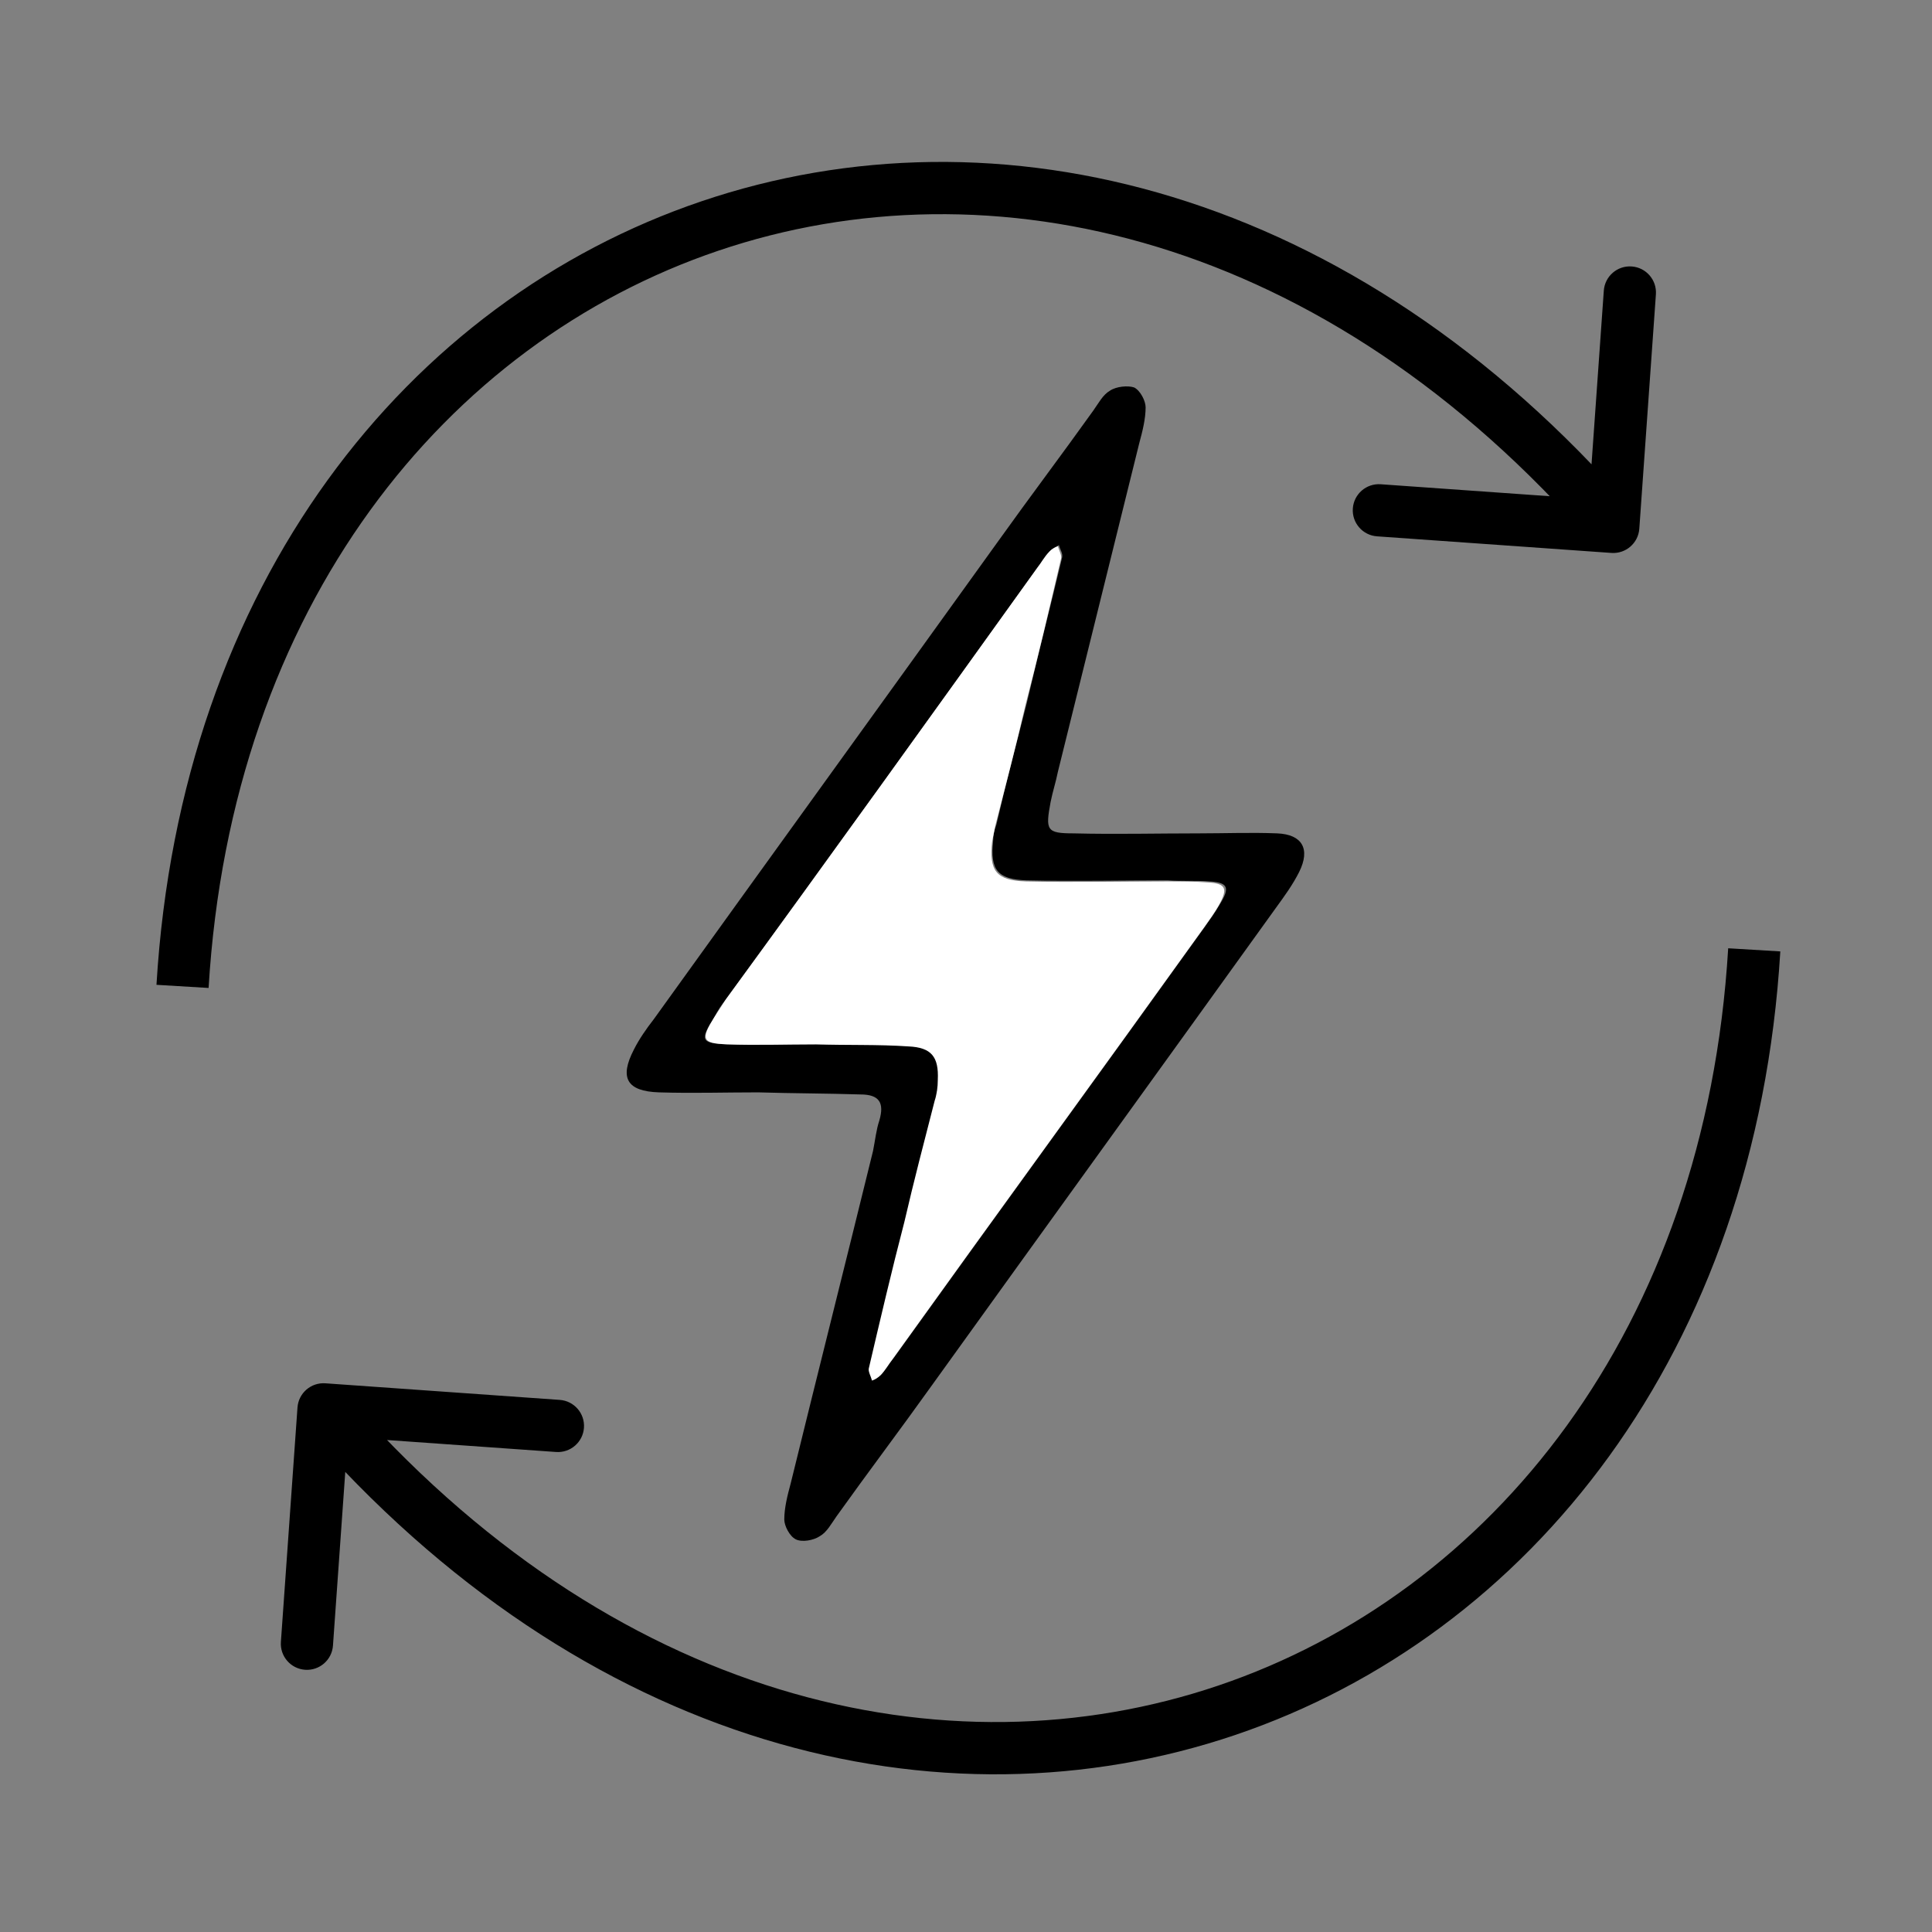
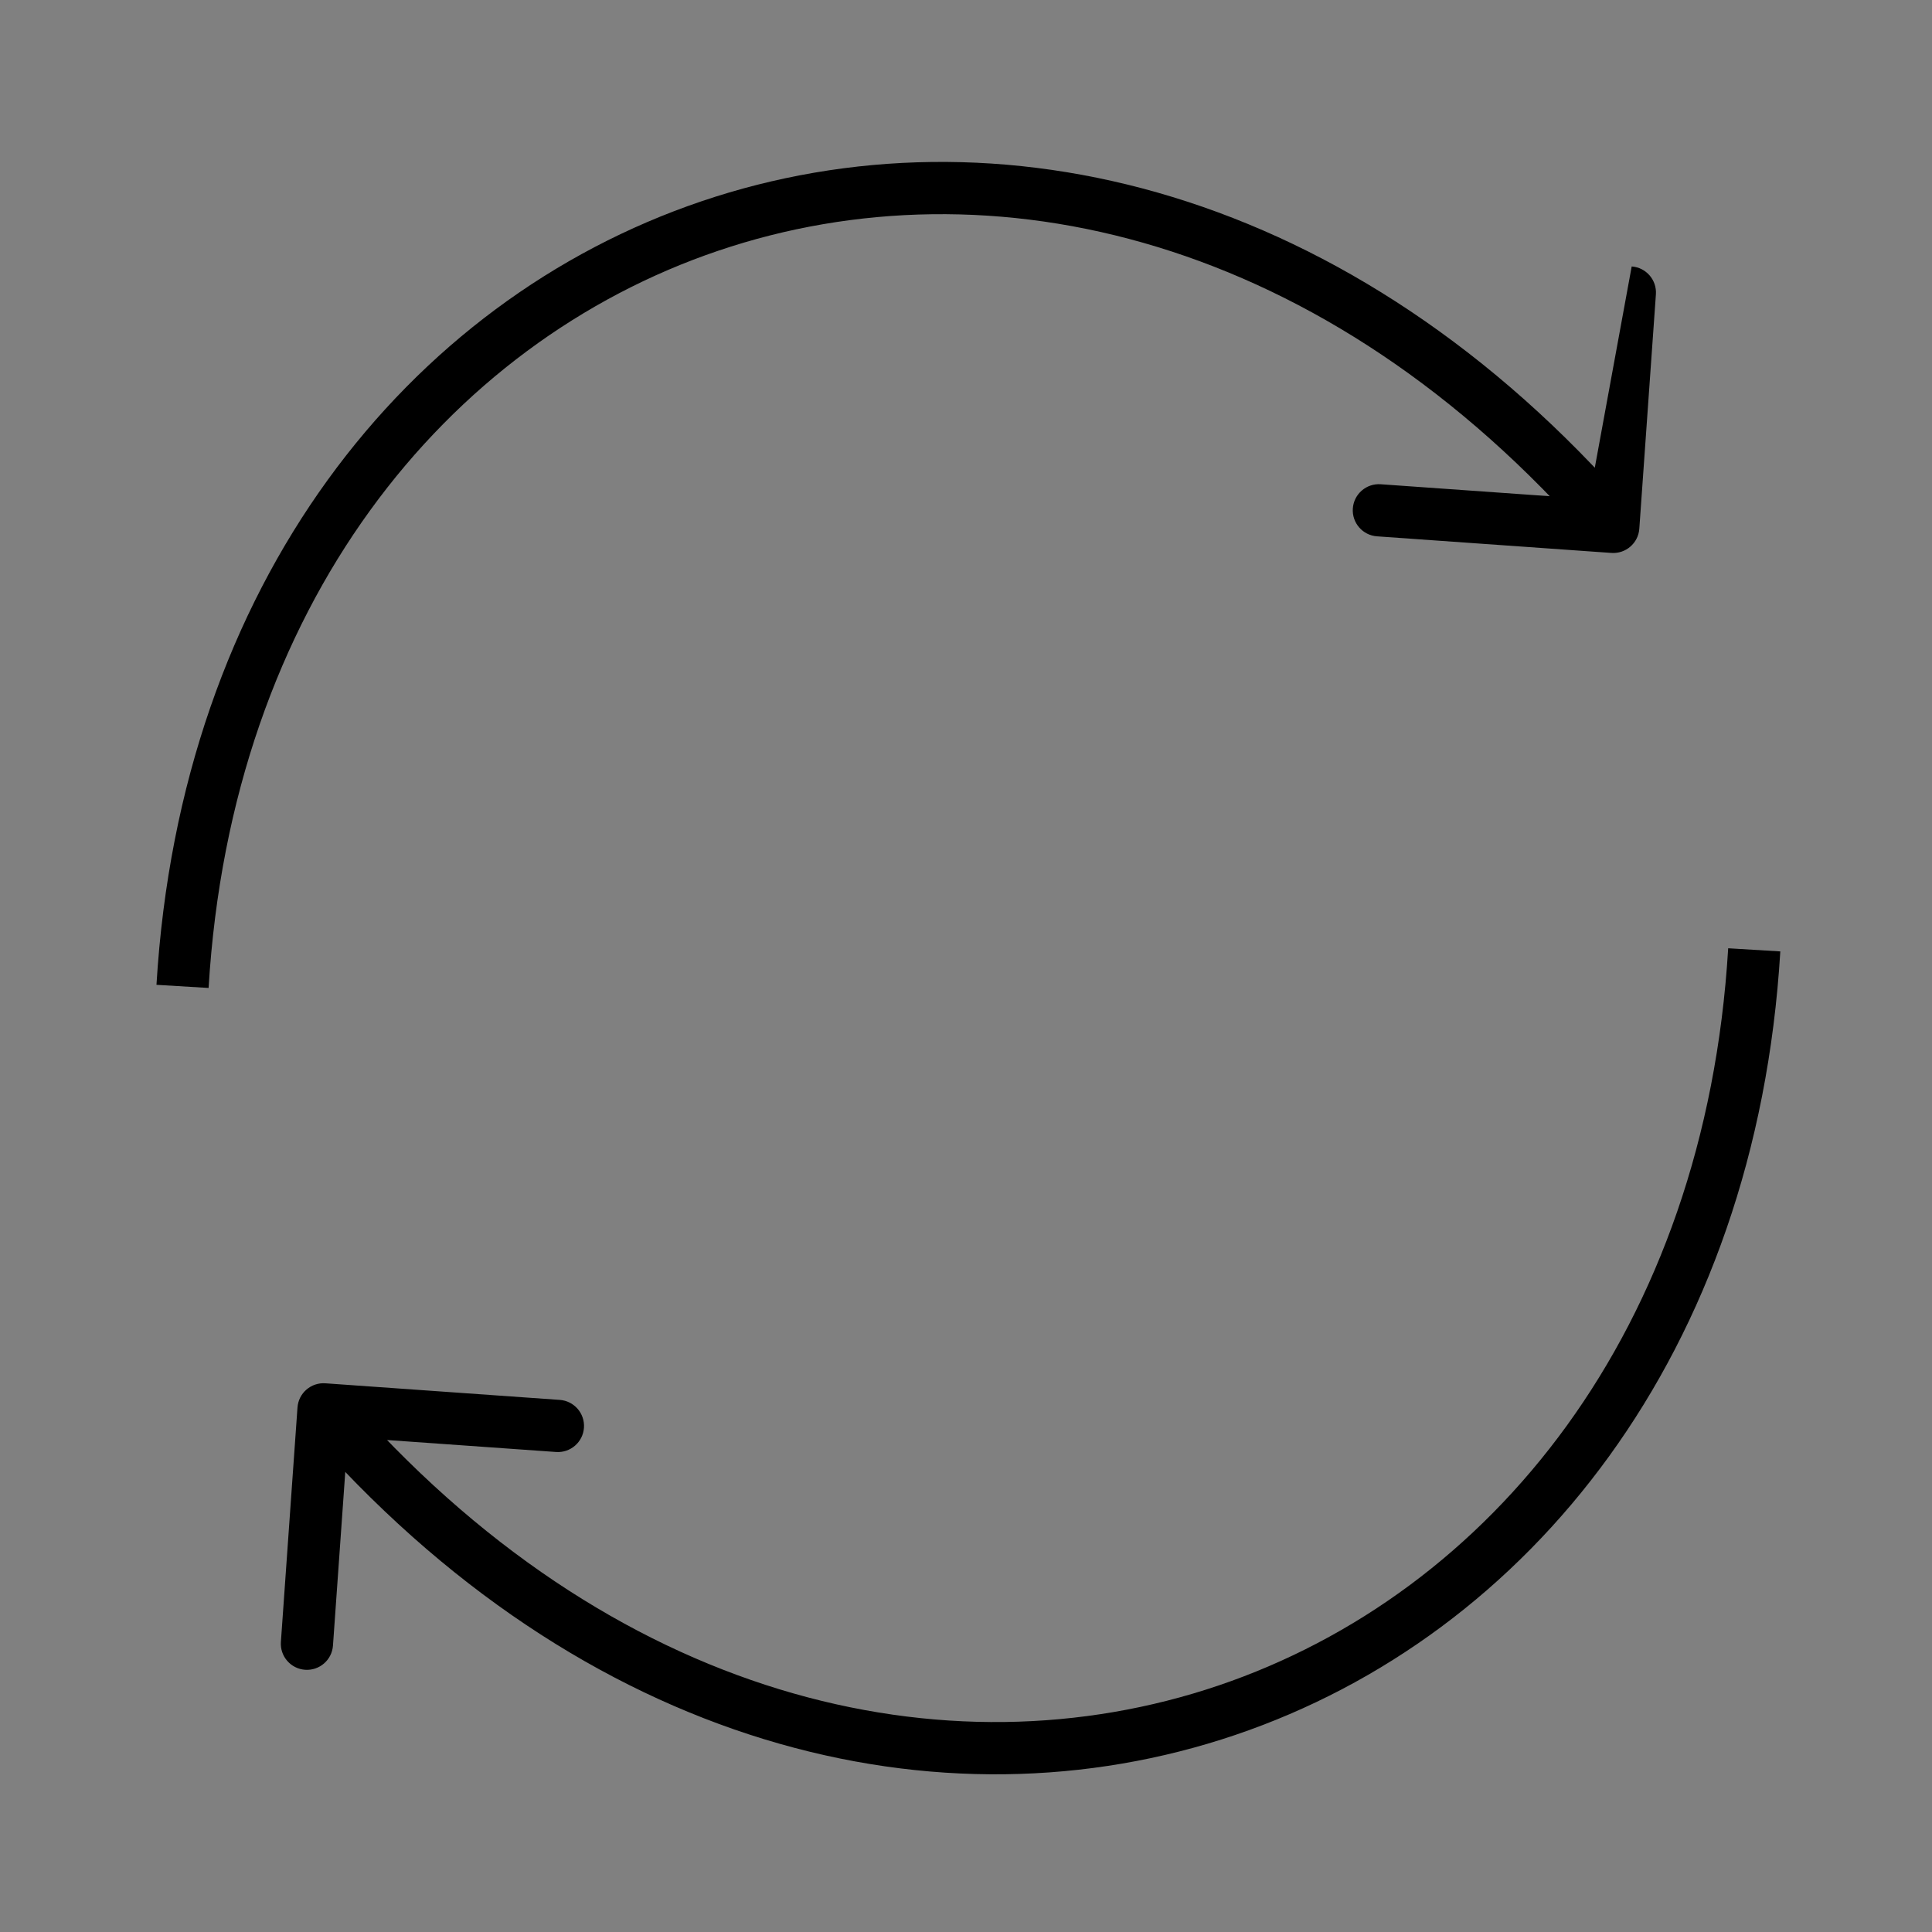
<svg xmlns="http://www.w3.org/2000/svg" width="185" height="185" viewBox="0 0 185 185" fill="none">
  <rect x="0" y="0" width="185" height="185" fill="#808080" stroke="none" />
  <g clip-path="url(#clip0_516_22162)">
-     <path d="M154.302 52.946C155.68 53.043 156.875 52.006 156.973 50.629L158.562 28.185C158.659 26.808 157.622 25.612 156.244 25.515C154.867 25.417 153.672 26.454 153.574 27.832L152.162 47.782L132.212 46.37C130.834 46.272 129.639 47.309 129.541 48.687C129.444 50.064 130.481 51.26 131.859 51.357L154.302 52.946ZM31.156 132.459C29.779 132.362 28.583 133.399 28.486 134.777L26.897 157.22C26.799 158.598 27.837 159.793 29.214 159.891C30.591 159.988 31.787 158.951 31.884 157.573L33.297 137.623L53.247 139.036C54.624 139.133 55.82 138.096 55.917 136.719C56.015 135.341 54.977 134.146 53.6 134.048L31.156 132.459ZM19.974 94.602C22.17 58.013 42.714 32.837 68.781 24.008C94.826 15.186 126.92 22.509 152.591 52.091L156.367 48.814C129.538 17.896 95.382 9.719 67.177 19.272C38.994 28.818 17.288 55.892 14.983 94.302L19.974 94.602ZM165.484 90.803C163.289 127.392 142.745 152.568 116.678 161.397C90.632 170.219 58.538 162.897 32.868 133.315L29.091 136.592C55.921 167.509 90.077 175.686 118.282 166.133C146.465 156.587 168.171 129.513 170.475 91.103L165.484 90.803Z" fill="black" />
+     <path d="M154.302 52.946C155.68 53.043 156.875 52.006 156.973 50.629L158.562 28.185C158.659 26.808 157.622 25.612 156.244 25.515L152.162 47.782L132.212 46.37C130.834 46.272 129.639 47.309 129.541 48.687C129.444 50.064 130.481 51.26 131.859 51.357L154.302 52.946ZM31.156 132.459C29.779 132.362 28.583 133.399 28.486 134.777L26.897 157.22C26.799 158.598 27.837 159.793 29.214 159.891C30.591 159.988 31.787 158.951 31.884 157.573L33.297 137.623L53.247 139.036C54.624 139.133 55.82 138.096 55.917 136.719C56.015 135.341 54.977 134.146 53.6 134.048L31.156 132.459ZM19.974 94.602C22.17 58.013 42.714 32.837 68.781 24.008C94.826 15.186 126.92 22.509 152.591 52.091L156.367 48.814C129.538 17.896 95.382 9.719 67.177 19.272C38.994 28.818 17.288 55.892 14.983 94.302L19.974 94.602ZM165.484 90.803C163.289 127.392 142.745 152.568 116.678 161.397C90.632 170.219 58.538 162.897 32.868 133.315L29.091 136.592C55.921 167.509 90.077 175.686 118.282 166.133C146.465 156.587 168.171 129.513 170.475 91.103L165.484 90.803Z" fill="black" />
    <g clip-path="url(#clip1_516_22162)">
-       <path d="M72.6 104.6C69.4 104.6 66.3 104.7 63.1 104.6C60 104.5 59.3 103.2 60.7 100.5C61.2 99.5 61.9 98.5 62.6 97.6C73.6 82.3 84.6 67.1 95.6 51.8C98.6 47.6 101.7 43.5 104.7 39.3C105.2 38.6 105.6 37.8 106.3 37.4C106.9 37 108 36.9 108.6 37.1C109.2 37.4 109.7 38.4 109.7 39C109.7 40.1 109.4 41.3 109.1 42.4C106.5 52.9 103.9 63.4 101.3 73.9C101.1 74.9 100.8 75.8 100.6 76.8C100.1 79.5 100.2 79.8 102.8 79.8C106.8 79.9 110.8 79.8 114.8 79.8C117.3 79.8 119.8 79.7 122.3 79.8C124.7 79.9 125.5 81.3 124.4 83.5C123.8 84.7 123 85.8 122.2 86.9C111.2 102.2 100.2 117.4 89.2 132.7C86.2 136.9 83.1 141 80.1 145.2C79.6 145.9 79.2 146.7 78.5 147.1C77.9 147.5 76.8 147.7 76.2 147.4C75.6 147.1 75.1 146.1 75.1 145.5C75.1 144.4 75.4 143.2 75.7 142.1C78.3 131.5 81 120.8 83.6 110.2C83.8 109.2 83.9 108.2 84.2 107.3C84.7 105.6 84.2 104.8 82.4 104.8C79.3 104.7 75.9 104.7 72.6 104.6ZM78.1 100C78.1 100 78.1 100.1 78.1 100C81.1 100 84.1 99.9 87.1 100.1C89.3 100.2 90 101.1 89.9 103.3C89.9 104 89.7 104.6 89.6 105.3C88.7 109.2 87.7 113 86.7 116.9C85.6 121.6 84.4 126.3 83.3 130.9C83.2 131.3 83.5 131.7 83.6 132.1C83.9 131.9 84.2 131.8 84.4 131.6C84.8 131.1 85.2 130.5 85.6 130C95.5 116.2 105.5 102.5 115.4 88.7C115.9 88 116.4 87.3 116.8 86.6C117.8 85 117.6 84.5 115.8 84.4C114.5 84.3 113.1 84.4 111.8 84.3C107.3 84.3 102.8 84.4 98.3 84.3C95.5 84.2 94.8 83.3 95.1 80.5C95.1 80 95.2 79.5 95.4 79C96.3 75.1 97.3 71.3 98.3 67.4C99.4 62.7 100.6 58 101.7 53.4C101.8 53 101.5 52.6 101.4 52.2C101.1 52.4 100.8 52.5 100.6 52.7C100.2 53.2 99.8 53.8 99.4 54.3C89.4 68.2 79.5 82 69.5 95.7C69.1 96.2 68.7 96.8 68.4 97.4C67 99.6 67.1 99.9 69.6 100C72.4 100.1 75.2 100 78.1 100Z" fill="black" />
-       <path d="M78.1 100.001C75.3 100.001 72.4 100.101 69.6 100.001C67.2 99.901 67.1 99.501 68.4 97.401C68.8 96.801 69.1 96.301 69.5 95.701C79.5 82.001 89.4 68.201 99.3 54.401C99.7 53.901 100 53.301 100.5 52.801C100.7 52.601 101 52.401 101.3 52.301C101.4 52.701 101.7 53.201 101.6 53.501C100.5 58.201 99.4 62.901 98.2 67.501C97.3 71.401 96.3 75.201 95.3 79.101C95.2 79.601 95.1 80.101 95 80.601C94.7 83.401 95.4 84.301 98.2 84.401C102.7 84.501 107.2 84.401 111.7 84.401C113 84.401 114.4 84.401 115.7 84.501C117.4 84.601 117.6 85.101 116.7 86.701C116.3 87.401 115.8 88.101 115.3 88.801C105.4 102.601 95.4 116.301 85.5 130.101C85.1 130.601 84.8 131.201 84.3 131.701C84.1 131.901 83.8 132.101 83.5 132.201C83.4 131.801 83.1 131.301 83.2 131.001C84.3 126.301 85.4 121.601 86.6 117.001C87.5 113.101 88.5 109.301 89.5 105.401C89.7 104.801 89.8 104.101 89.8 103.401C89.9 101.201 89.2 100.301 87 100.201C84.1 100.001 81 100.101 78.1 100.001C78.1 100.101 78.1 100.001 78.1 100.001Z" fill="white" />
-     </g>
+       </g>
  </g>
  <defs>
    <clipPath id="clip0_516_22162">
      <rect width="185" height="185" fill="white" />
    </clipPath>
    <clipPath id="clip1_516_22162">
-       <rect width="64.9" height="110.5" fill="white" transform="translate(60 37)" />
-     </clipPath>
+       </clipPath>
  </defs>
</svg>